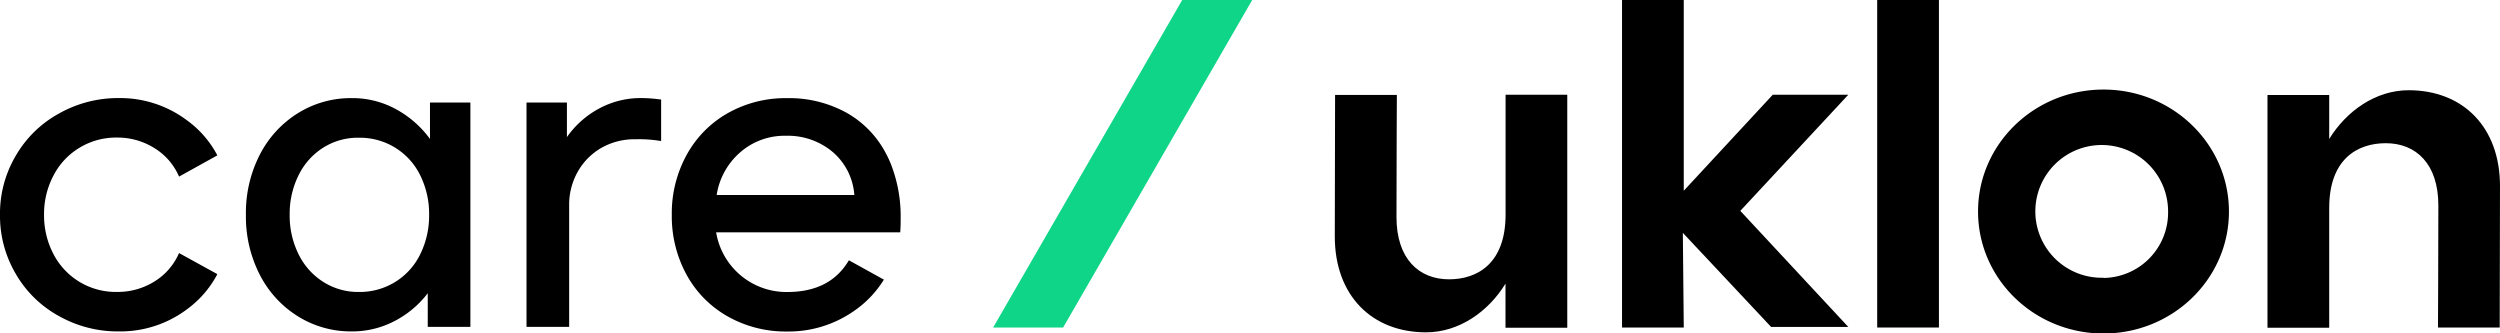
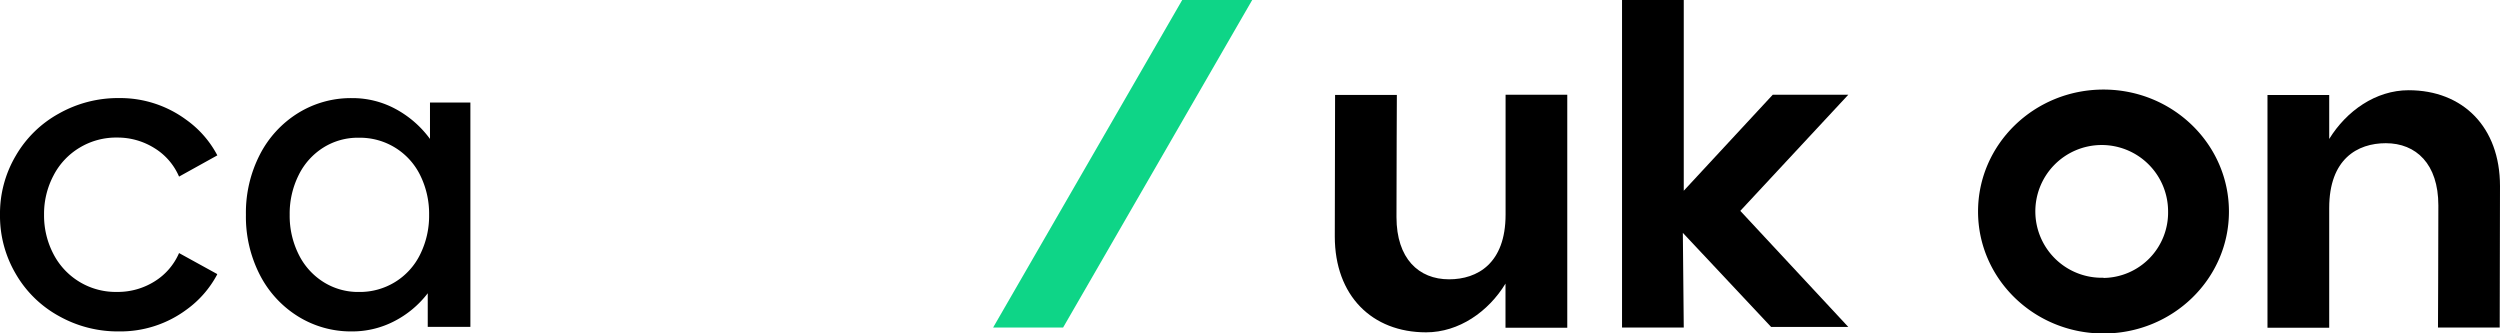
<svg xmlns="http://www.w3.org/2000/svg" id="Layer_1" data-name="Layer 1" viewBox="0 0 602.64 80.39">
  <defs>
    <style>.cls-1{fill:#0ed587;}</style>
  </defs>
  <title>uklon_assets_upd [Recovered]</title>
  <path d="M580.62,21.75c-7.94,0-15,5-19.15,11.75V22.9H546.59V79h14.88V50.13c0-11.78,6.78-15.61,13.64-15.61,7.31,0,12.67,5,12.67,15,0,10.48-.09,29.44-.09,29.44h14.88l.07-34.1C602.64,30.56,593.63,21.75,580.62,21.75Z" />
-   <rect x="452.51" width="14.88" height="78.95" />
  <polygon points="427.33 22.84 405.88 45.98 405.88 0 391 0 391 78.95 405.88 78.95 405.66 56.13 426.94 78.81 445.54 78.81 419.51 50.83 445.54 22.84 427.33 22.84" />
  <path d="M507.06,21.59c-16.7,0-30.24,13.16-30.24,29.4s13.54,29.4,30.24,29.4S537.3,67.23,537.3,51,523.76,21.59,507.06,21.59Zm0,45.36a16,16,0,1,1,15.57-16A15.76,15.76,0,0,1,507.06,67Z" />
  <path d="M362.93,51.72c0,11.78-6.78,15.61-13.63,15.61-7.32,0-12.67-5-12.67-15,0-10.48.09-29.45.09-29.45H321.83L321.76,57c0,14.3,9,23.11,22,23.11,7.94,0,15.05-5,19.15-11.75V79h14.89V22.84H362.93Z" />
  <path d="M37.25,67.84a16.67,16.67,0,0,1-9,2.53,16.89,16.89,0,0,1-15.36-9.12,20,20,0,0,1-2.27-9.49,19.77,19.77,0,0,1,2.27-9.44,16.79,16.79,0,0,1,6.28-6.71,17,17,0,0,1,9.08-2.45,16.7,16.7,0,0,1,9,2.56,14.91,14.91,0,0,1,5.91,6.85l9.23-5.12a24.5,24.5,0,0,0-7.46-8.55,26.83,26.83,0,0,0-16.19-5.26,29,29,0,0,0-14.57,3.75A27.05,27.05,0,0,0,3.79,37.56,27.4,27.4,0,0,0,0,51.76,27.54,27.54,0,0,0,3.79,66,27,27,0,0,0,14.17,76.17a29,29,0,0,0,14.57,3.72,26.73,26.73,0,0,0,16.19-5.23,24.72,24.72,0,0,0,7.39-8.44s0-.11.07-.14L43.16,61A15,15,0,0,1,37.25,67.84Z" />
-   <path d="M217,56c.07-.72.11-1.84.11-3.35a34.5,34.5,0,0,0-2.2-12.69,22.57,22.57,0,0,0-1.16-2.6,24.05,24.05,0,0,0-9.59-10.13,28.66,28.66,0,0,0-14.53-3.57,28.25,28.25,0,0,0-14.24,3.64,25.76,25.76,0,0,0-9.88,10.06,29.2,29.2,0,0,0-3.57,14.42,29.33,29.33,0,0,0,3.57,14.46,25.67,25.67,0,0,0,9.95,10.06,28.36,28.36,0,0,0,14.28,3.61,27.48,27.48,0,0,0,15.9-4.8,25.19,25.19,0,0,0,7.43-7.71l-.62-.33-7.82-4.33c-3,5.09-7.9,7.65-14.89,7.65A17.17,17.17,0,0,1,172.63,56Zm-44.24-9a17,17,0,0,1,5.66-10.27,16.18,16.18,0,0,1,11-4,16.81,16.81,0,0,1,11.29,3.89A15,15,0,0,1,205.94,47Z" />
  <path d="M113.39,24.72V78.8H103.11V70.69A23.94,23.94,0,0,1,95,77.45a22,22,0,0,1-10.17,2.44,24.09,24.09,0,0,1-13-3.63,25.38,25.38,0,0,1-9.19-10,30.67,30.67,0,0,1-3.36-14.5,30.6,30.6,0,0,1,3.36-14.49,25.41,25.41,0,0,1,9.19-10,24.17,24.17,0,0,1,13-3.62,21.83,21.83,0,0,1,10.49,2.6,24.9,24.9,0,0,1,8.33,7.24V24.72ZM95.21,68a16.13,16.13,0,0,0,6.06-6.65,20.94,20.94,0,0,0,2.17-9.58,20.92,20.92,0,0,0-2.17-9.57,16.16,16.16,0,0,0-14.71-9A15.67,15.67,0,0,0,78,35.54a16.3,16.3,0,0,0-6,6.65,20.8,20.8,0,0,0-2.17,9.57,20.81,20.81,0,0,0,2.17,9.58A16.37,16.37,0,0,0,78,68a15.67,15.67,0,0,0,8.54,2.38A16.22,16.22,0,0,0,95.21,68Z" />
-   <path d="M159.37,24V34a32,32,0,0,0-6.16-.43,16.08,16.08,0,0,0-8.39,2.16,15.3,15.3,0,0,0-5.62,5.79,16.13,16.13,0,0,0-2,8V78.8H126.92V24.72h9.74v8.33a22.23,22.23,0,0,1,7.73-6.87,21,21,0,0,1,10.12-2.54A35.31,35.31,0,0,1,159.37,24Z" />
  <polygon class="cls-1" points="239.4 78.95 256.27 78.95 301.85 0 284.98 0 239.4 78.95" />
</svg>